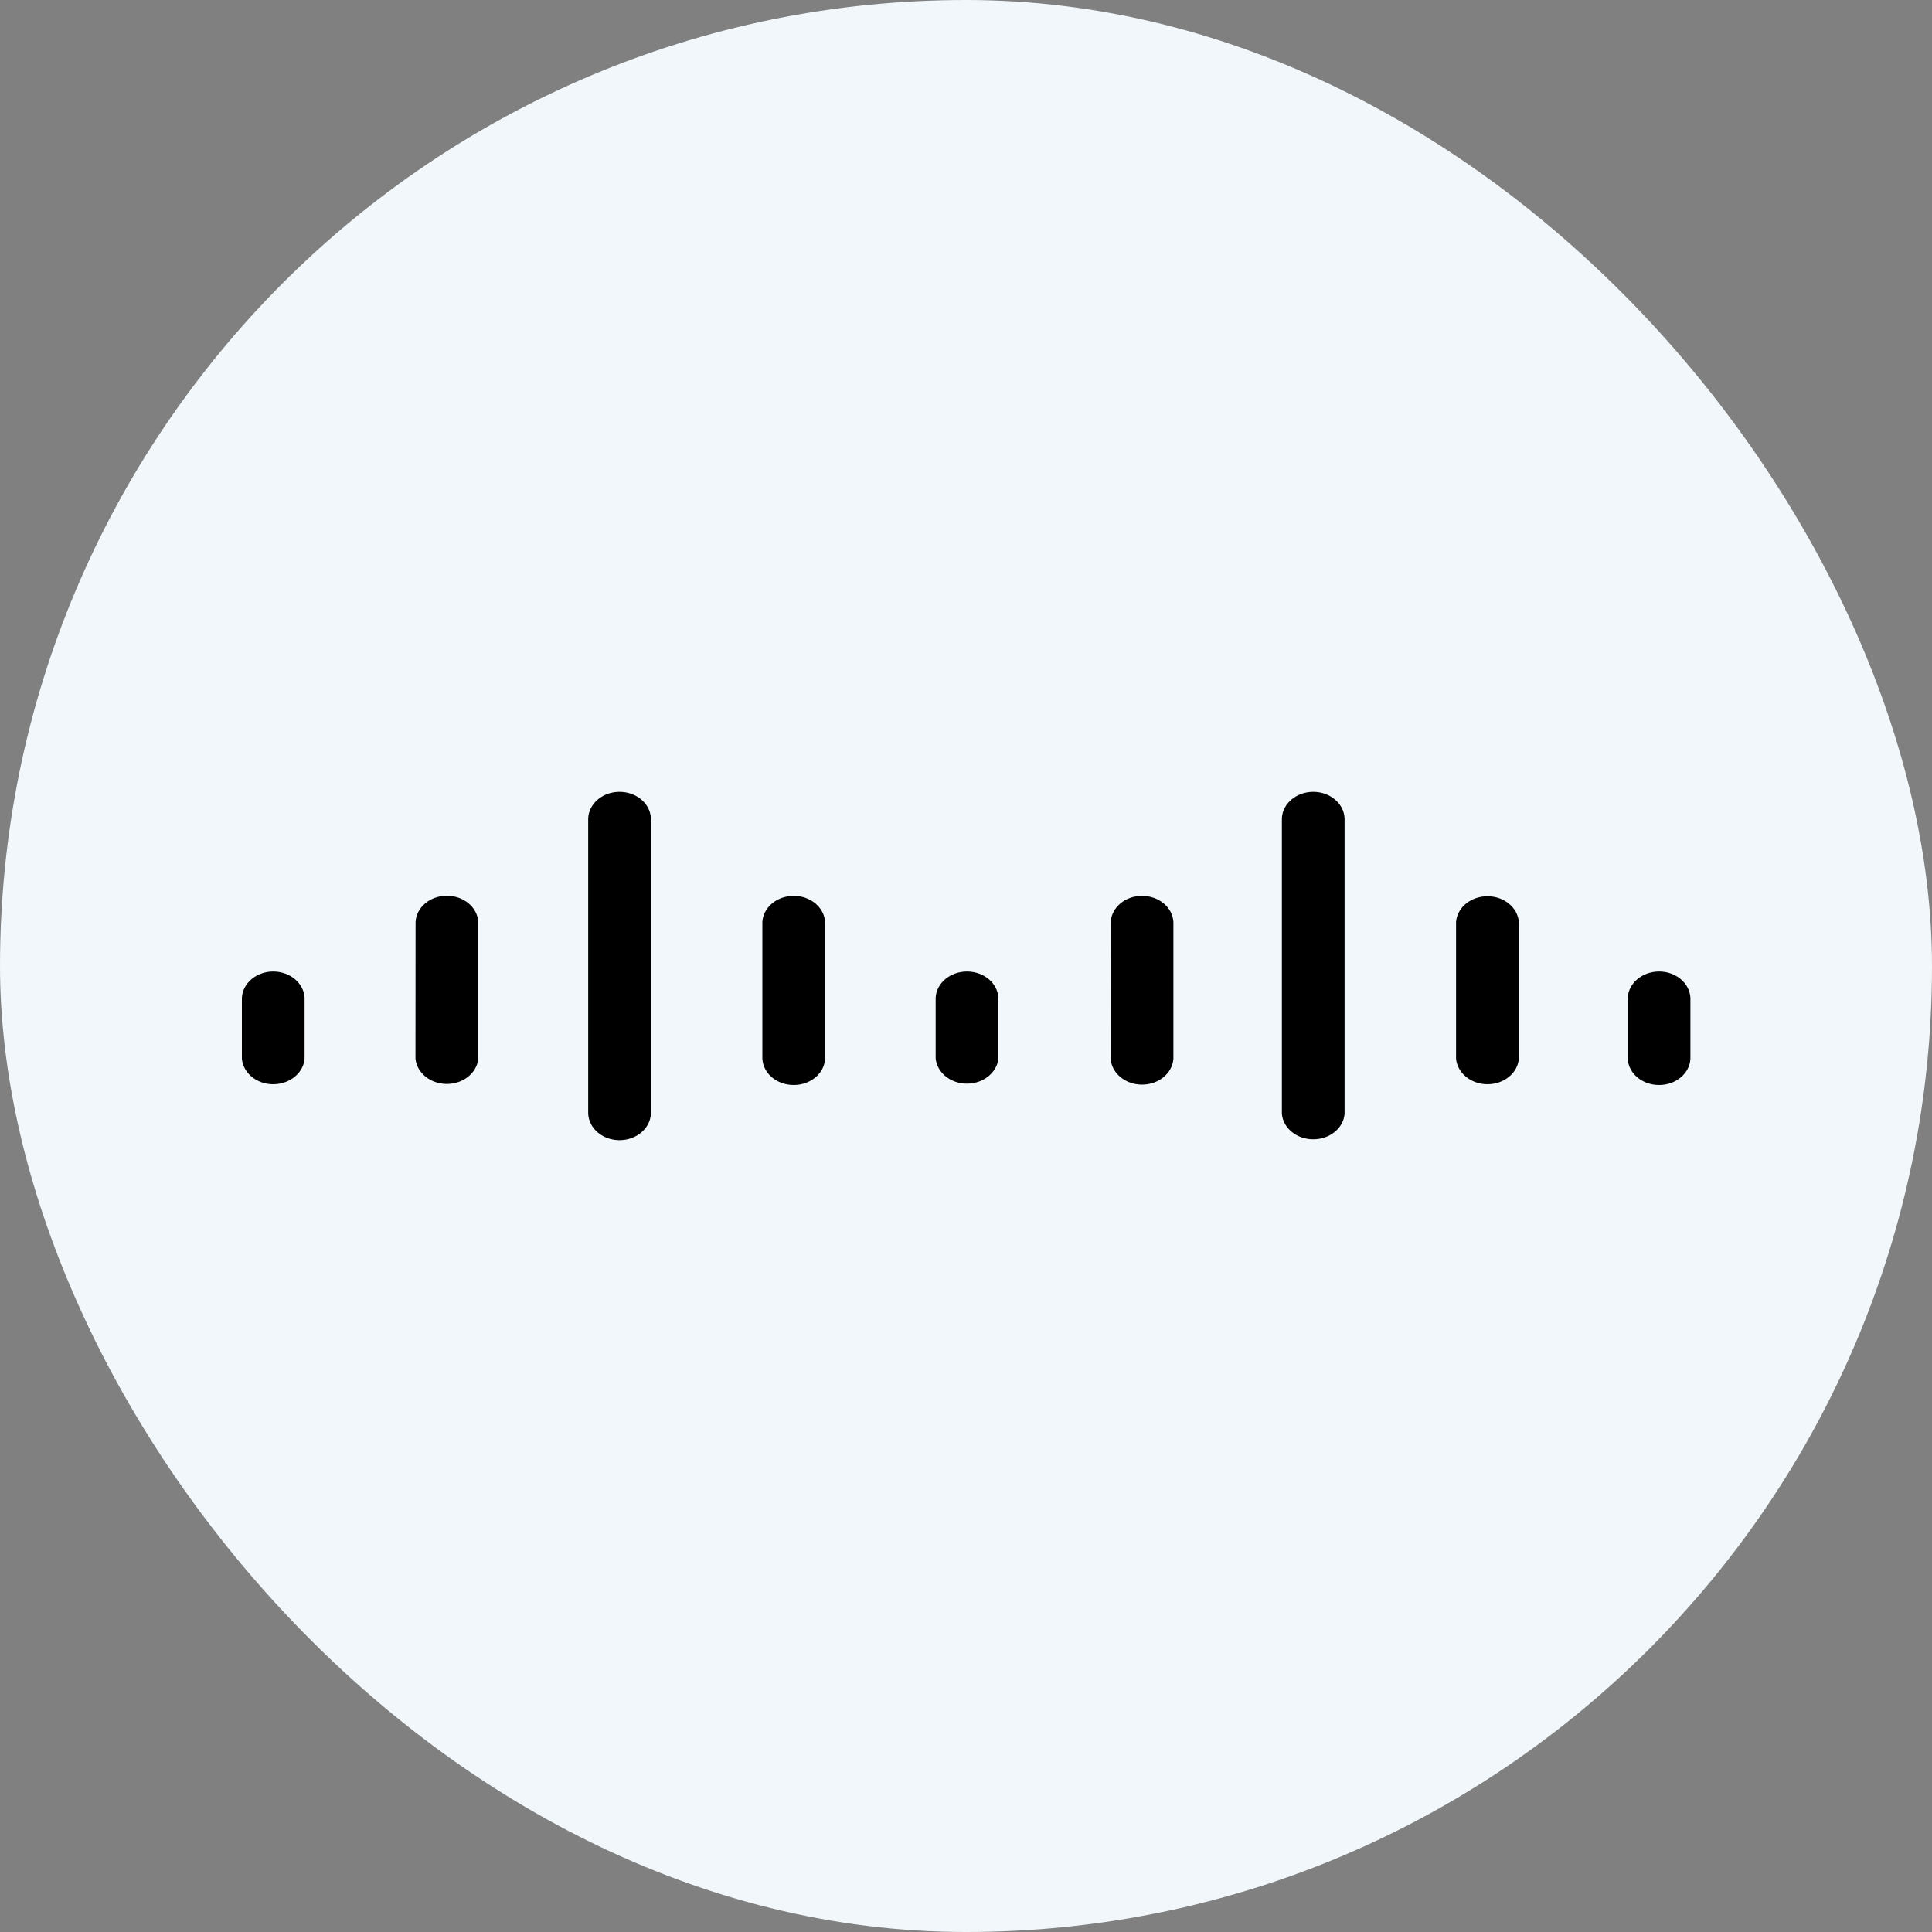
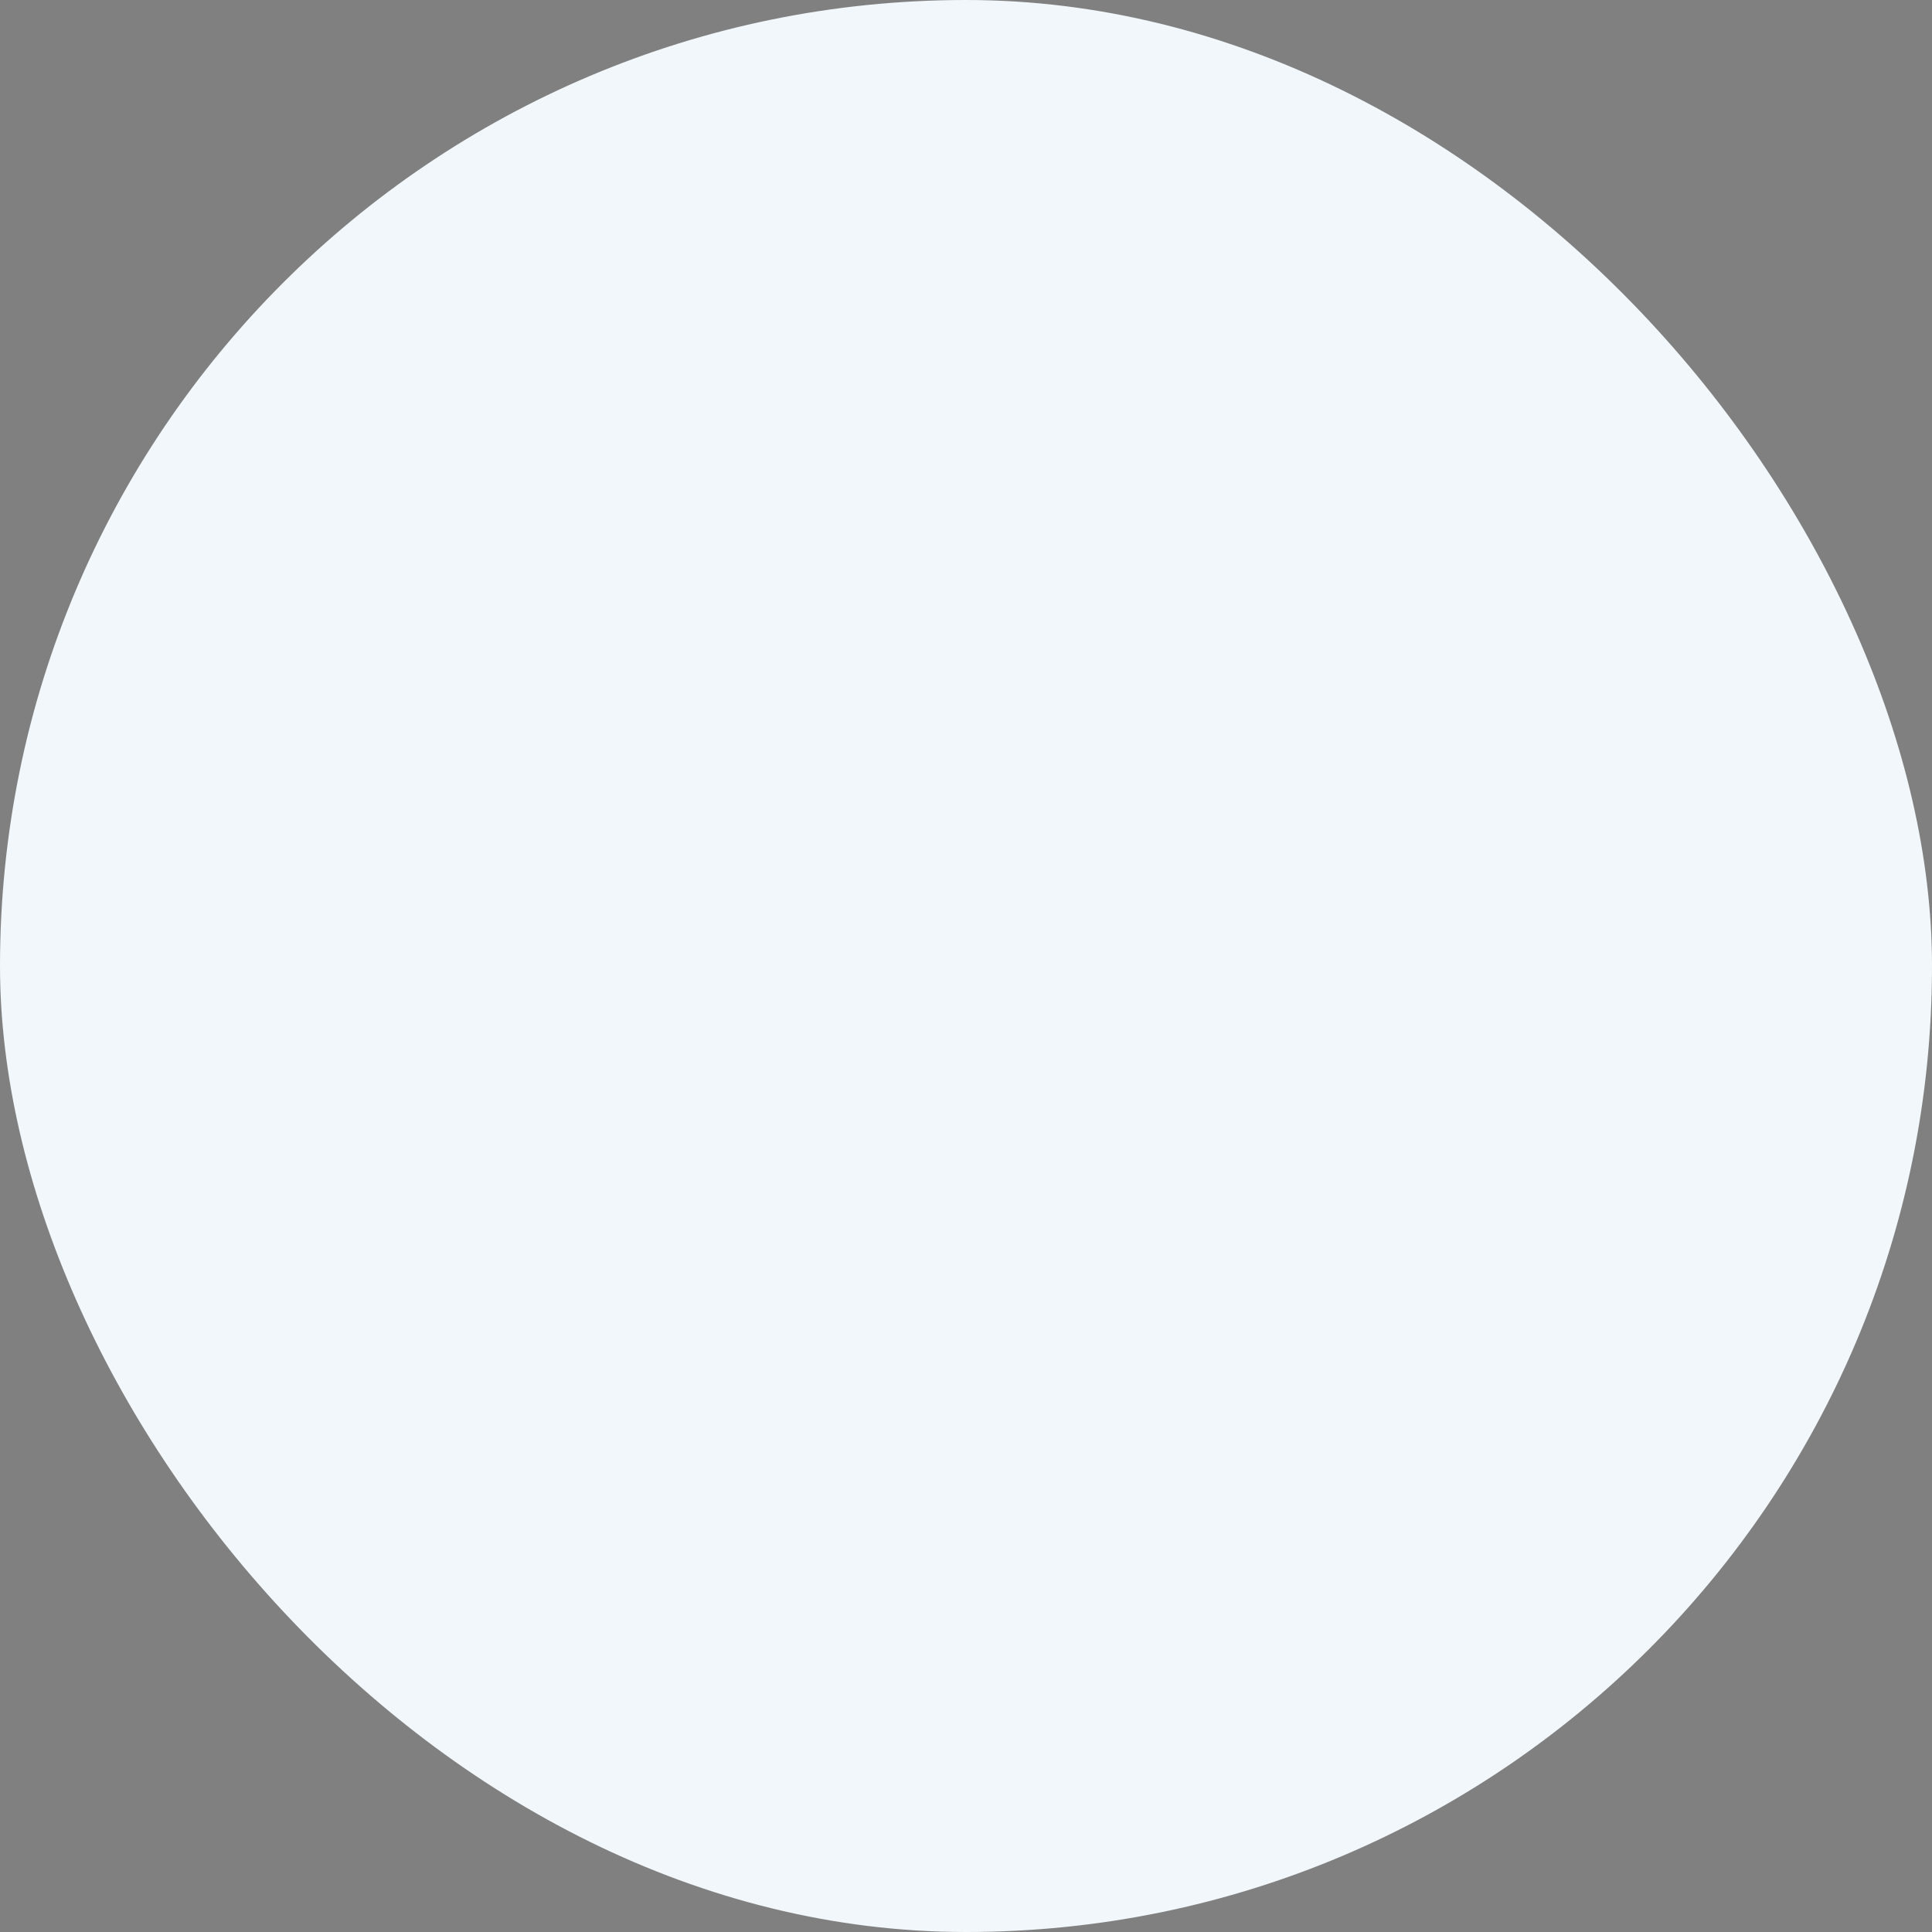
<svg xmlns="http://www.w3.org/2000/svg" width="20" height="20" viewBox="0 0 20 20" fill="none">
  <rect x="0" y="0" width="20" height="20" fill="#808080" stroke="none" />
  <rect width="20" height="20" rx="10" fill="#F1F7FA" />
-   <path d="M2.504 10.96C2.517 11.108 2.657 11.224 2.828 11.224C2.999 11.224 3.14 11.108 3.153 10.961V10.329C3.145 10.178 3.003 10.057 2.828 10.057C2.654 10.057 2.512 10.178 2.504 10.329V10.96ZM4.301 10.96C4.316 11.107 4.456 11.221 4.626 11.221C4.796 11.221 4.936 11.107 4.951 10.961V10.96V9.545C4.943 9.393 4.801 9.273 4.626 9.273C4.452 9.273 4.31 9.393 4.302 9.544L4.301 10.96ZM6.089 11.531C6.097 11.682 6.239 11.803 6.413 11.803C6.588 11.803 6.73 11.682 6.738 11.531V8.469C6.73 8.318 6.588 8.197 6.413 8.197C6.239 8.197 6.097 8.318 6.089 8.469V11.531ZM7.892 10.96C7.9 11.112 8.042 11.232 8.217 11.232C8.391 11.232 8.533 11.112 8.541 10.961V9.545C8.533 9.394 8.391 9.274 8.217 9.274C8.042 9.274 7.9 9.394 7.892 9.545V10.96ZM9.686 10.96C9.703 11.106 9.841 11.218 10.01 11.218C10.179 11.218 10.318 11.105 10.335 10.961V10.96V10.329C10.327 10.177 10.185 10.057 10.01 10.057C9.836 10.057 9.694 10.177 9.686 10.328V10.96ZM11.497 10.96C11.508 11.11 11.649 11.228 11.822 11.228C11.995 11.228 12.136 11.11 12.147 10.961V9.545C12.139 9.394 11.997 9.274 11.822 9.274C11.648 9.274 11.506 9.394 11.498 9.545L11.497 10.96ZM13.27 11.531C13.283 11.679 13.424 11.794 13.595 11.794C13.766 11.794 13.906 11.679 13.919 11.532V8.469C13.911 8.318 13.769 8.197 13.595 8.197C13.42 8.197 13.278 8.318 13.27 8.469V11.531ZM15.073 10.96C15.087 11.108 15.227 11.224 15.398 11.224C15.569 11.224 15.71 11.109 15.723 10.961V9.545C15.712 9.396 15.571 9.278 15.398 9.278C15.225 9.278 15.084 9.396 15.073 9.544V10.96ZM16.85 10.96C16.858 11.112 17 11.232 17.175 11.232C17.349 11.232 17.491 11.112 17.499 10.961V10.329C17.491 10.178 17.349 10.057 17.175 10.057C17 10.057 16.858 10.178 16.85 10.329V10.96Z" fill="black" />
</svg>